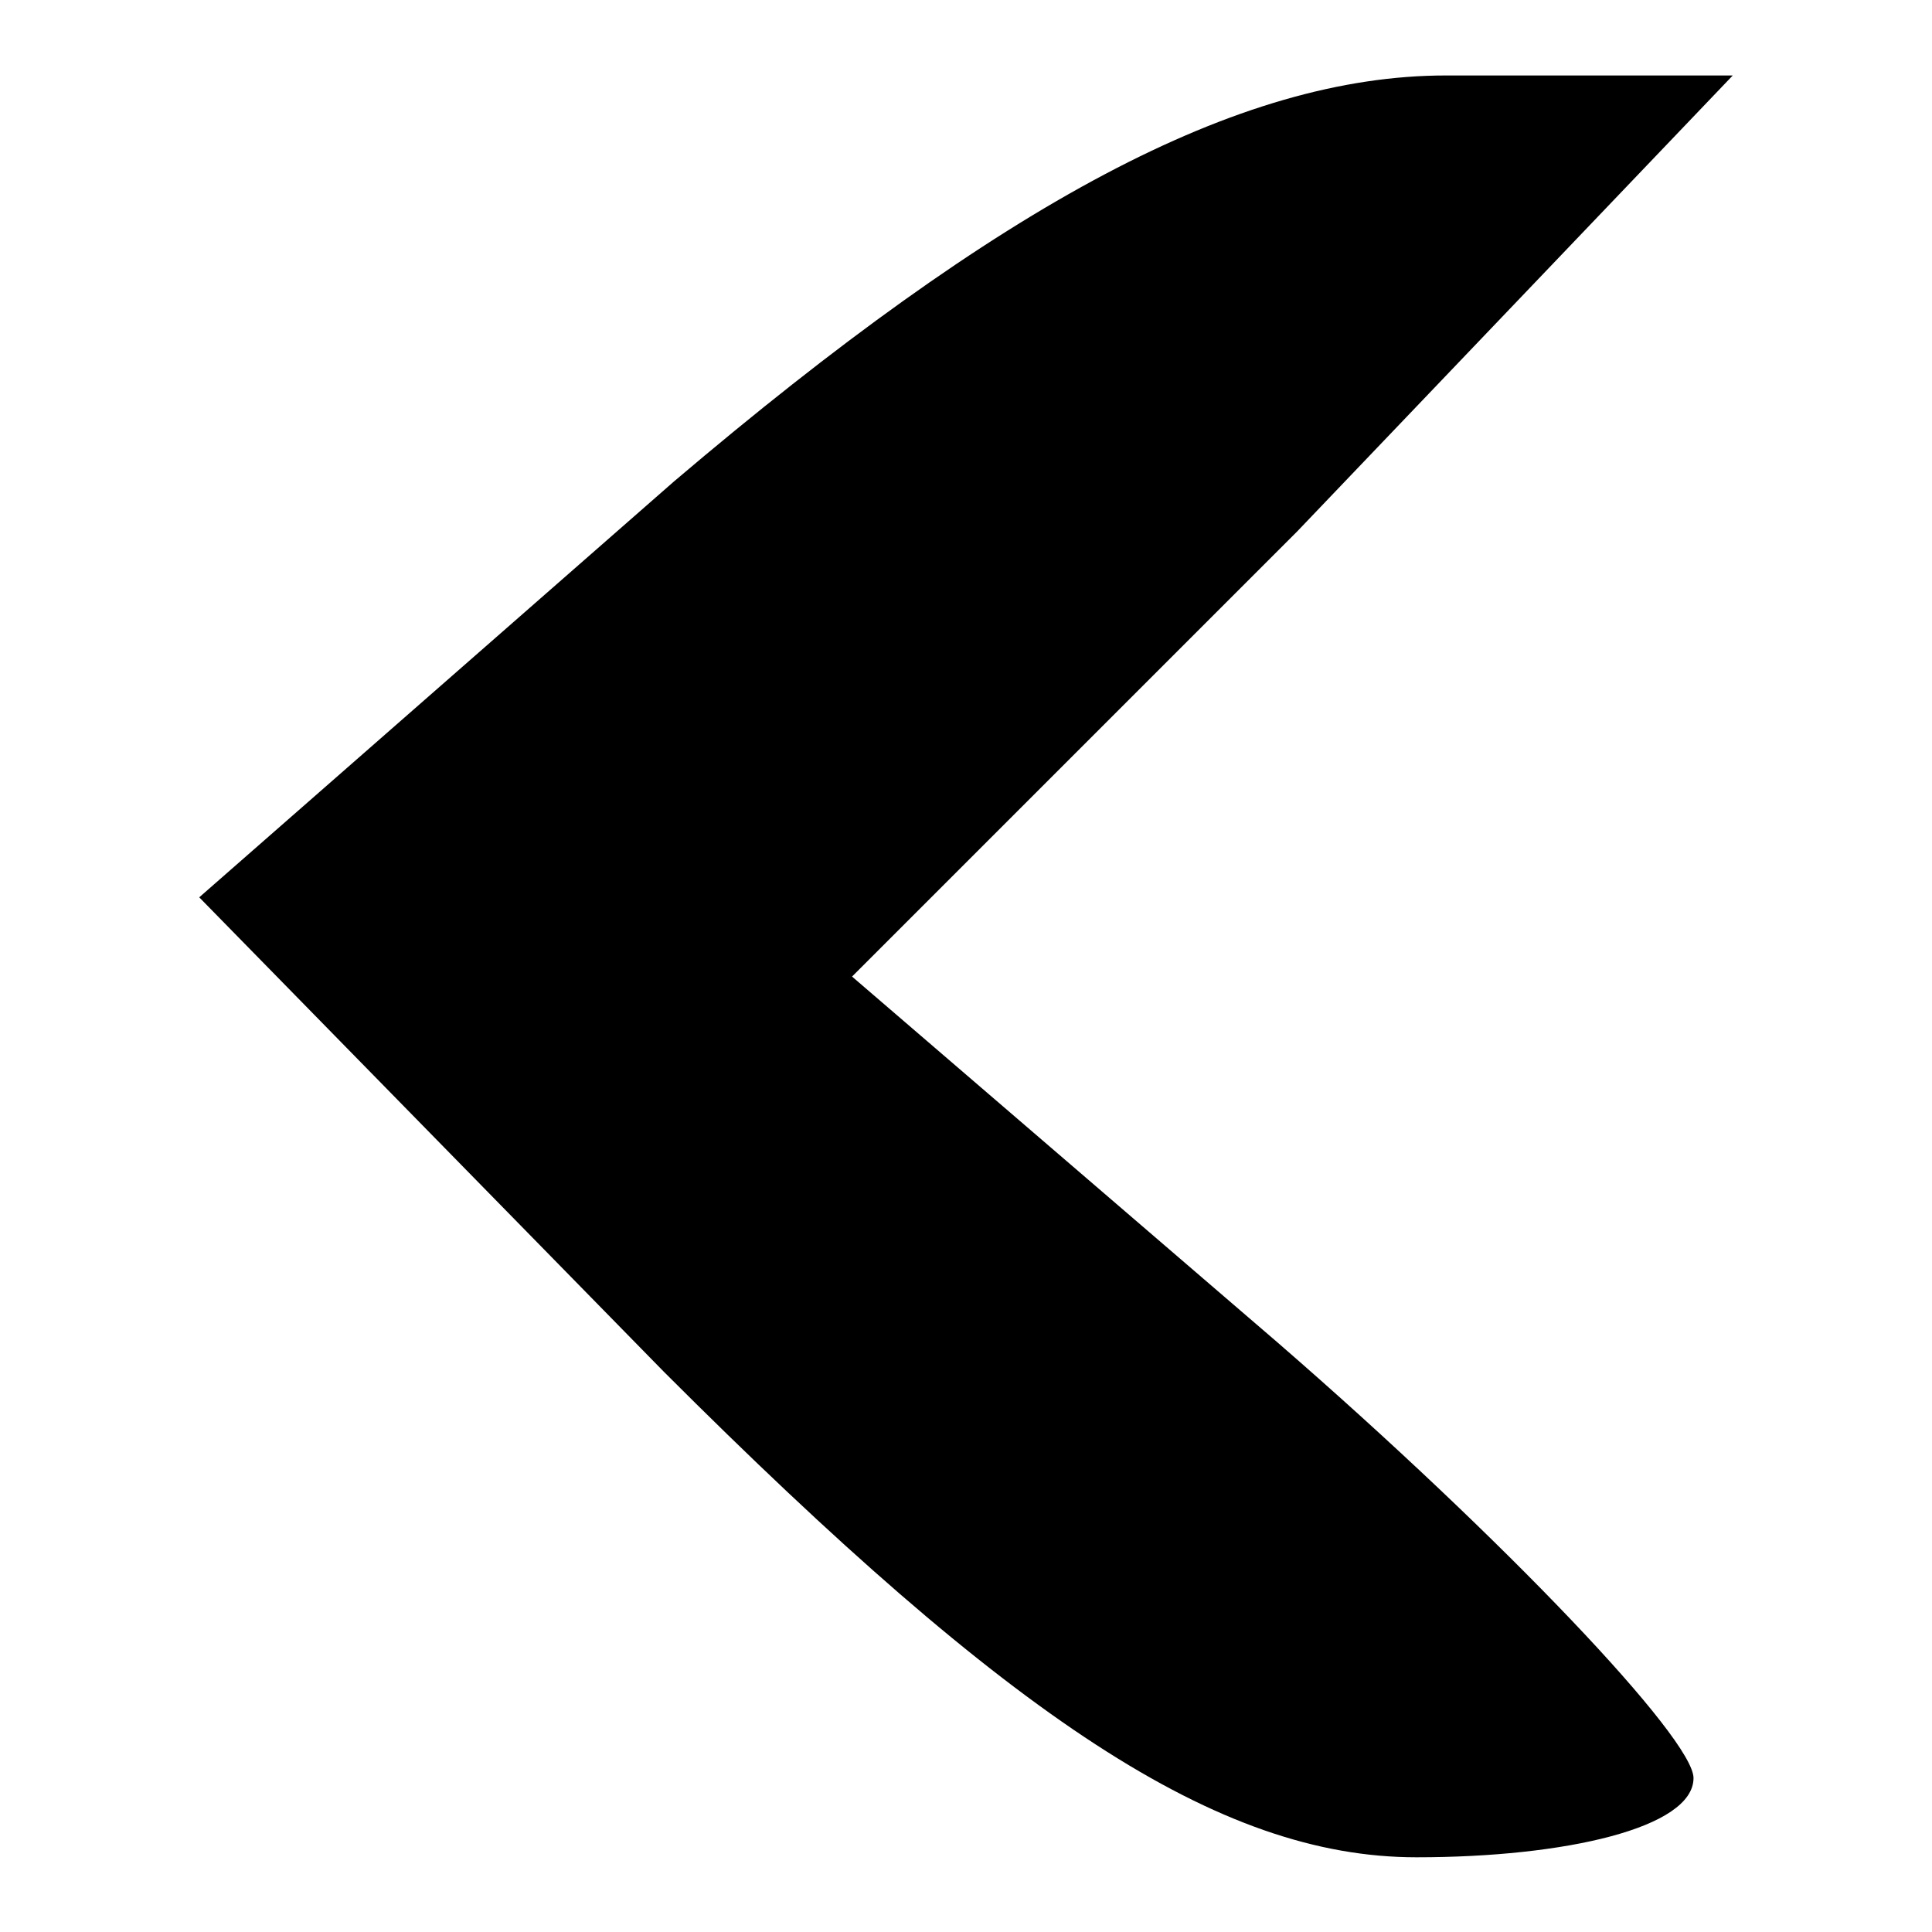
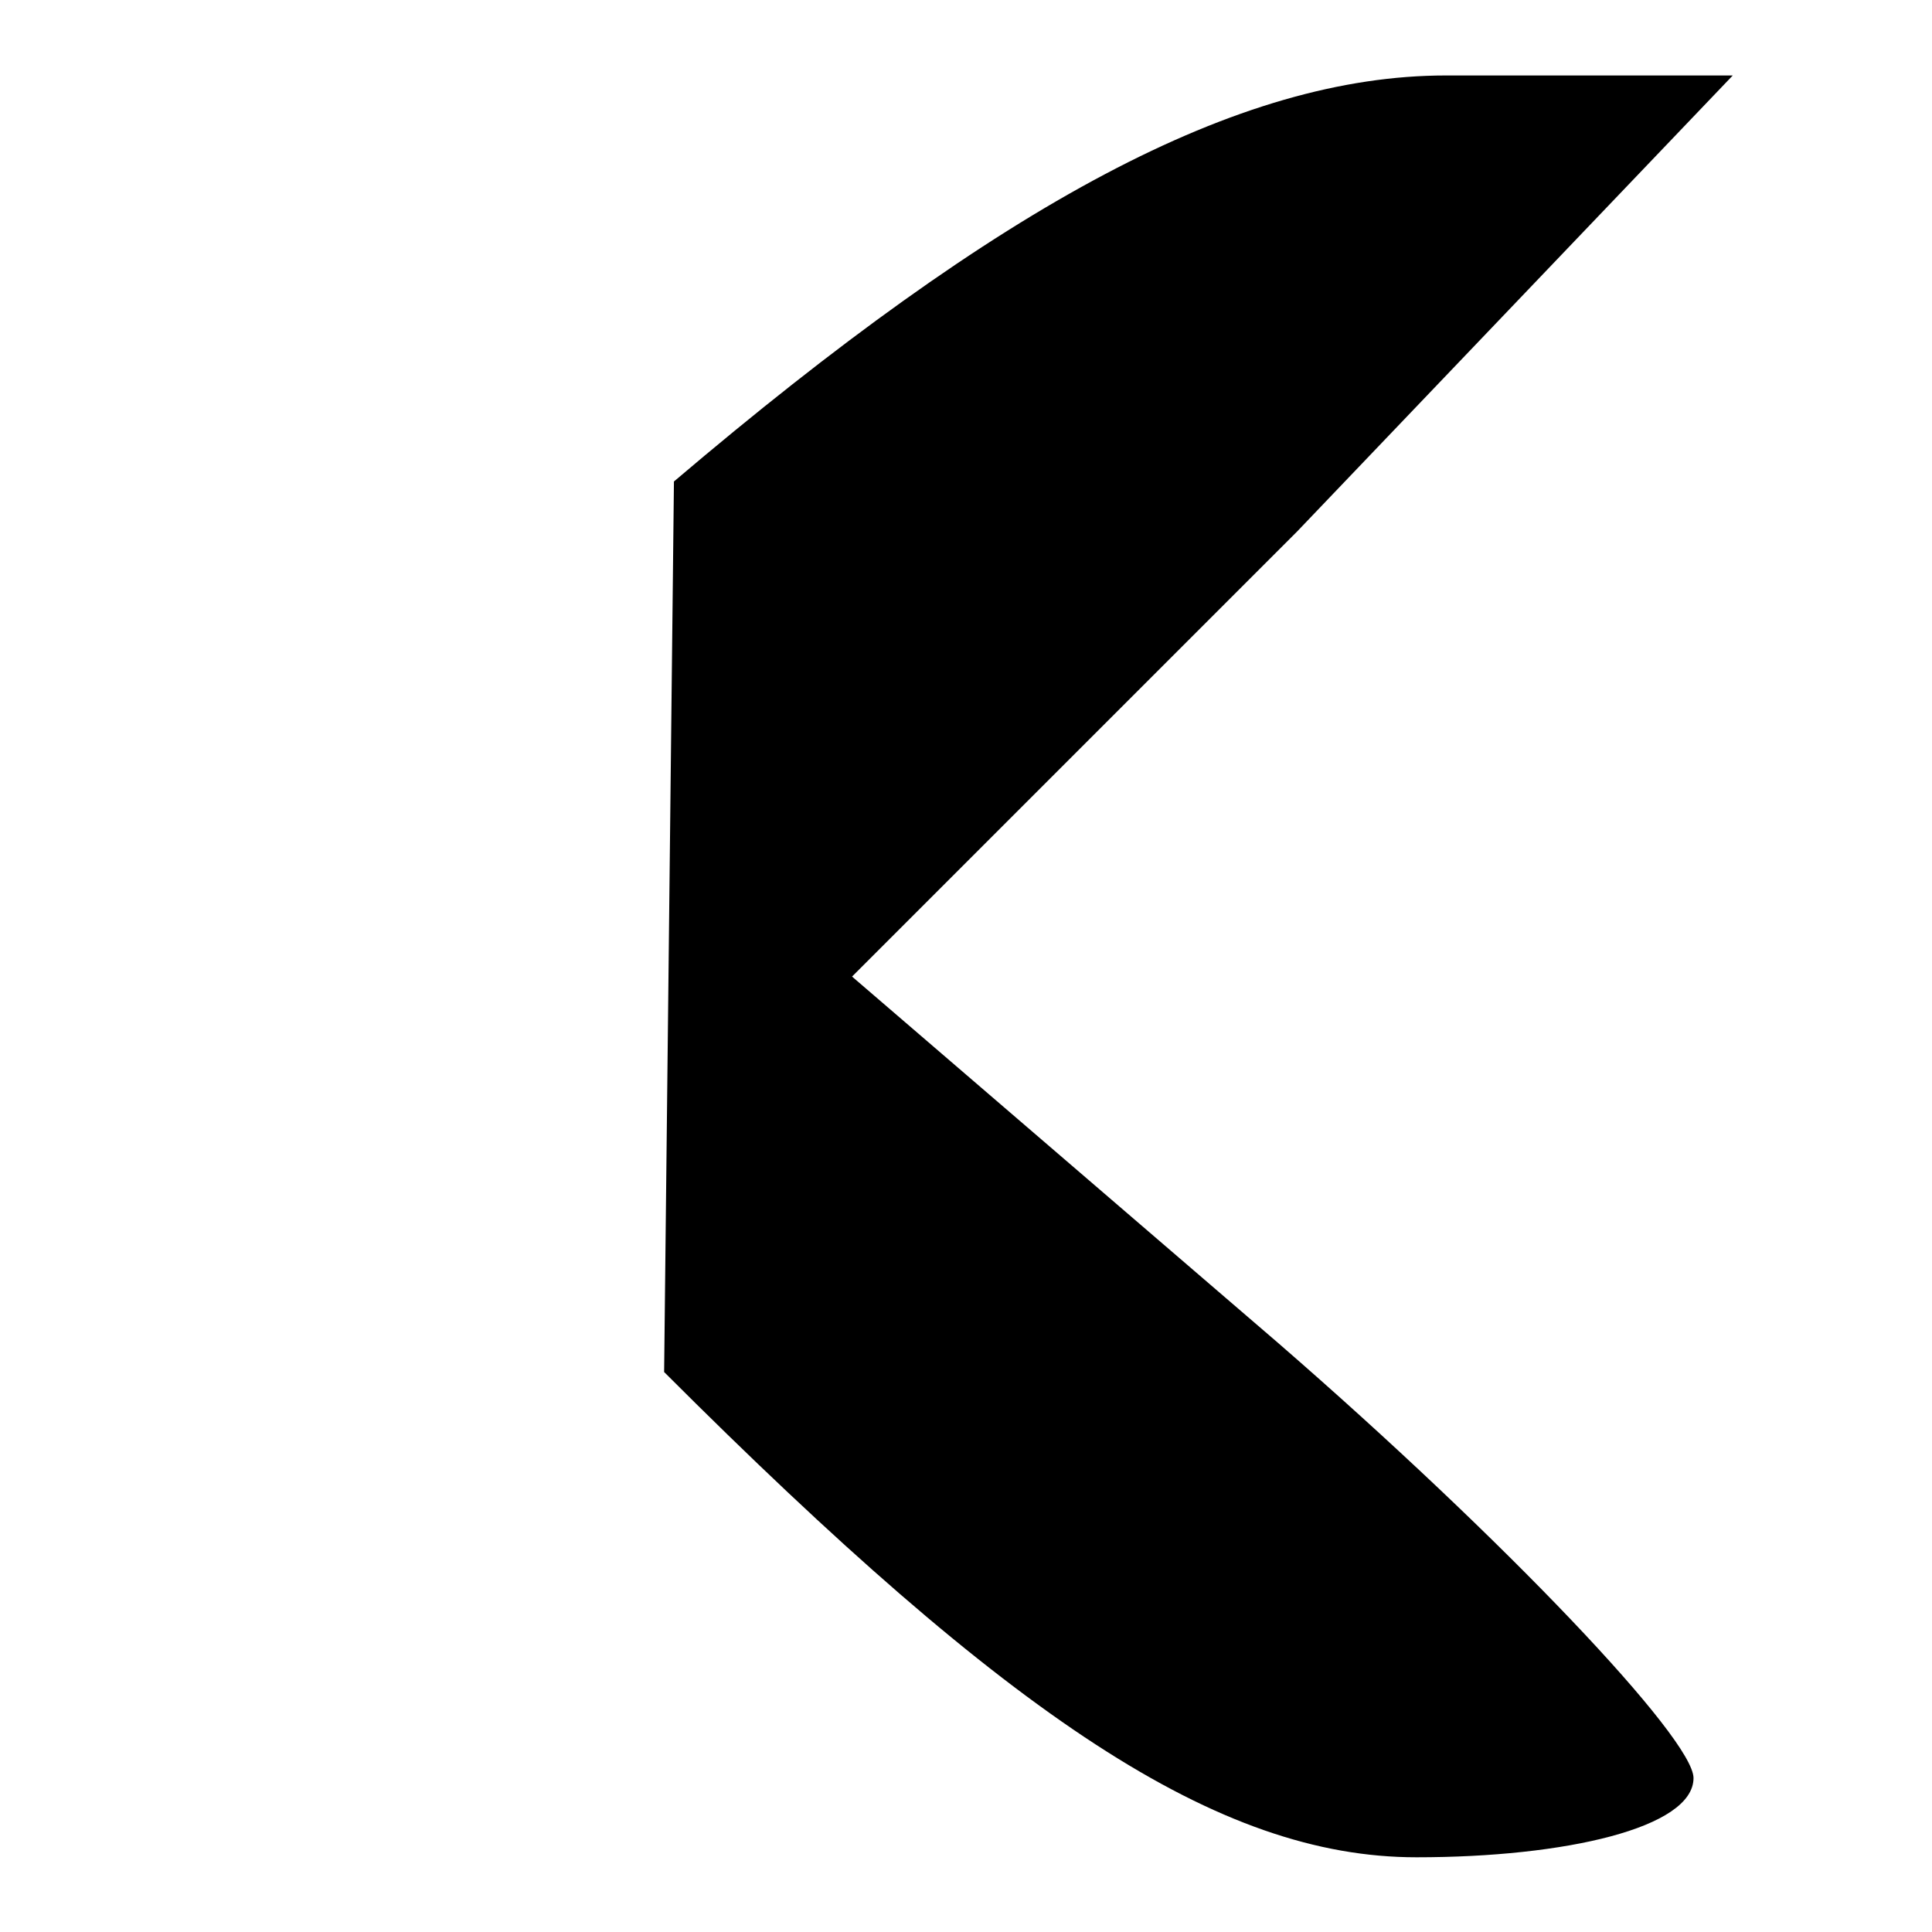
<svg xmlns="http://www.w3.org/2000/svg" version="1.1" x="0px" y="0px" viewBox="0 0 256 256" enable-background="new 0 0 256 256" xml:space="preserve">
  <g>
    <g>
      <g>
-         <path fill="#000000" d="M89.3,63.8l-62.9,55.1L88,181.8c45.9,45.9,73.4,64.3,99.7,64.3c19.7,0,36.7-3.9,36.7-10.5c0-5.2-24.9-31.5-55.1-57.7l-56.4-48.5l59-59L229.6,10h-38C164.1,10,132.6,27,89.3,63.8z" />
+         <path fill="#000000" d="M89.3,63.8L88,181.8c45.9,45.9,73.4,64.3,99.7,64.3c19.7,0,36.7-3.9,36.7-10.5c0-5.2-24.9-31.5-55.1-57.7l-56.4-48.5l59-59L229.6,10h-38C164.1,10,132.6,27,89.3,63.8z" />
      </g>
    </g>
  </g>
</svg>